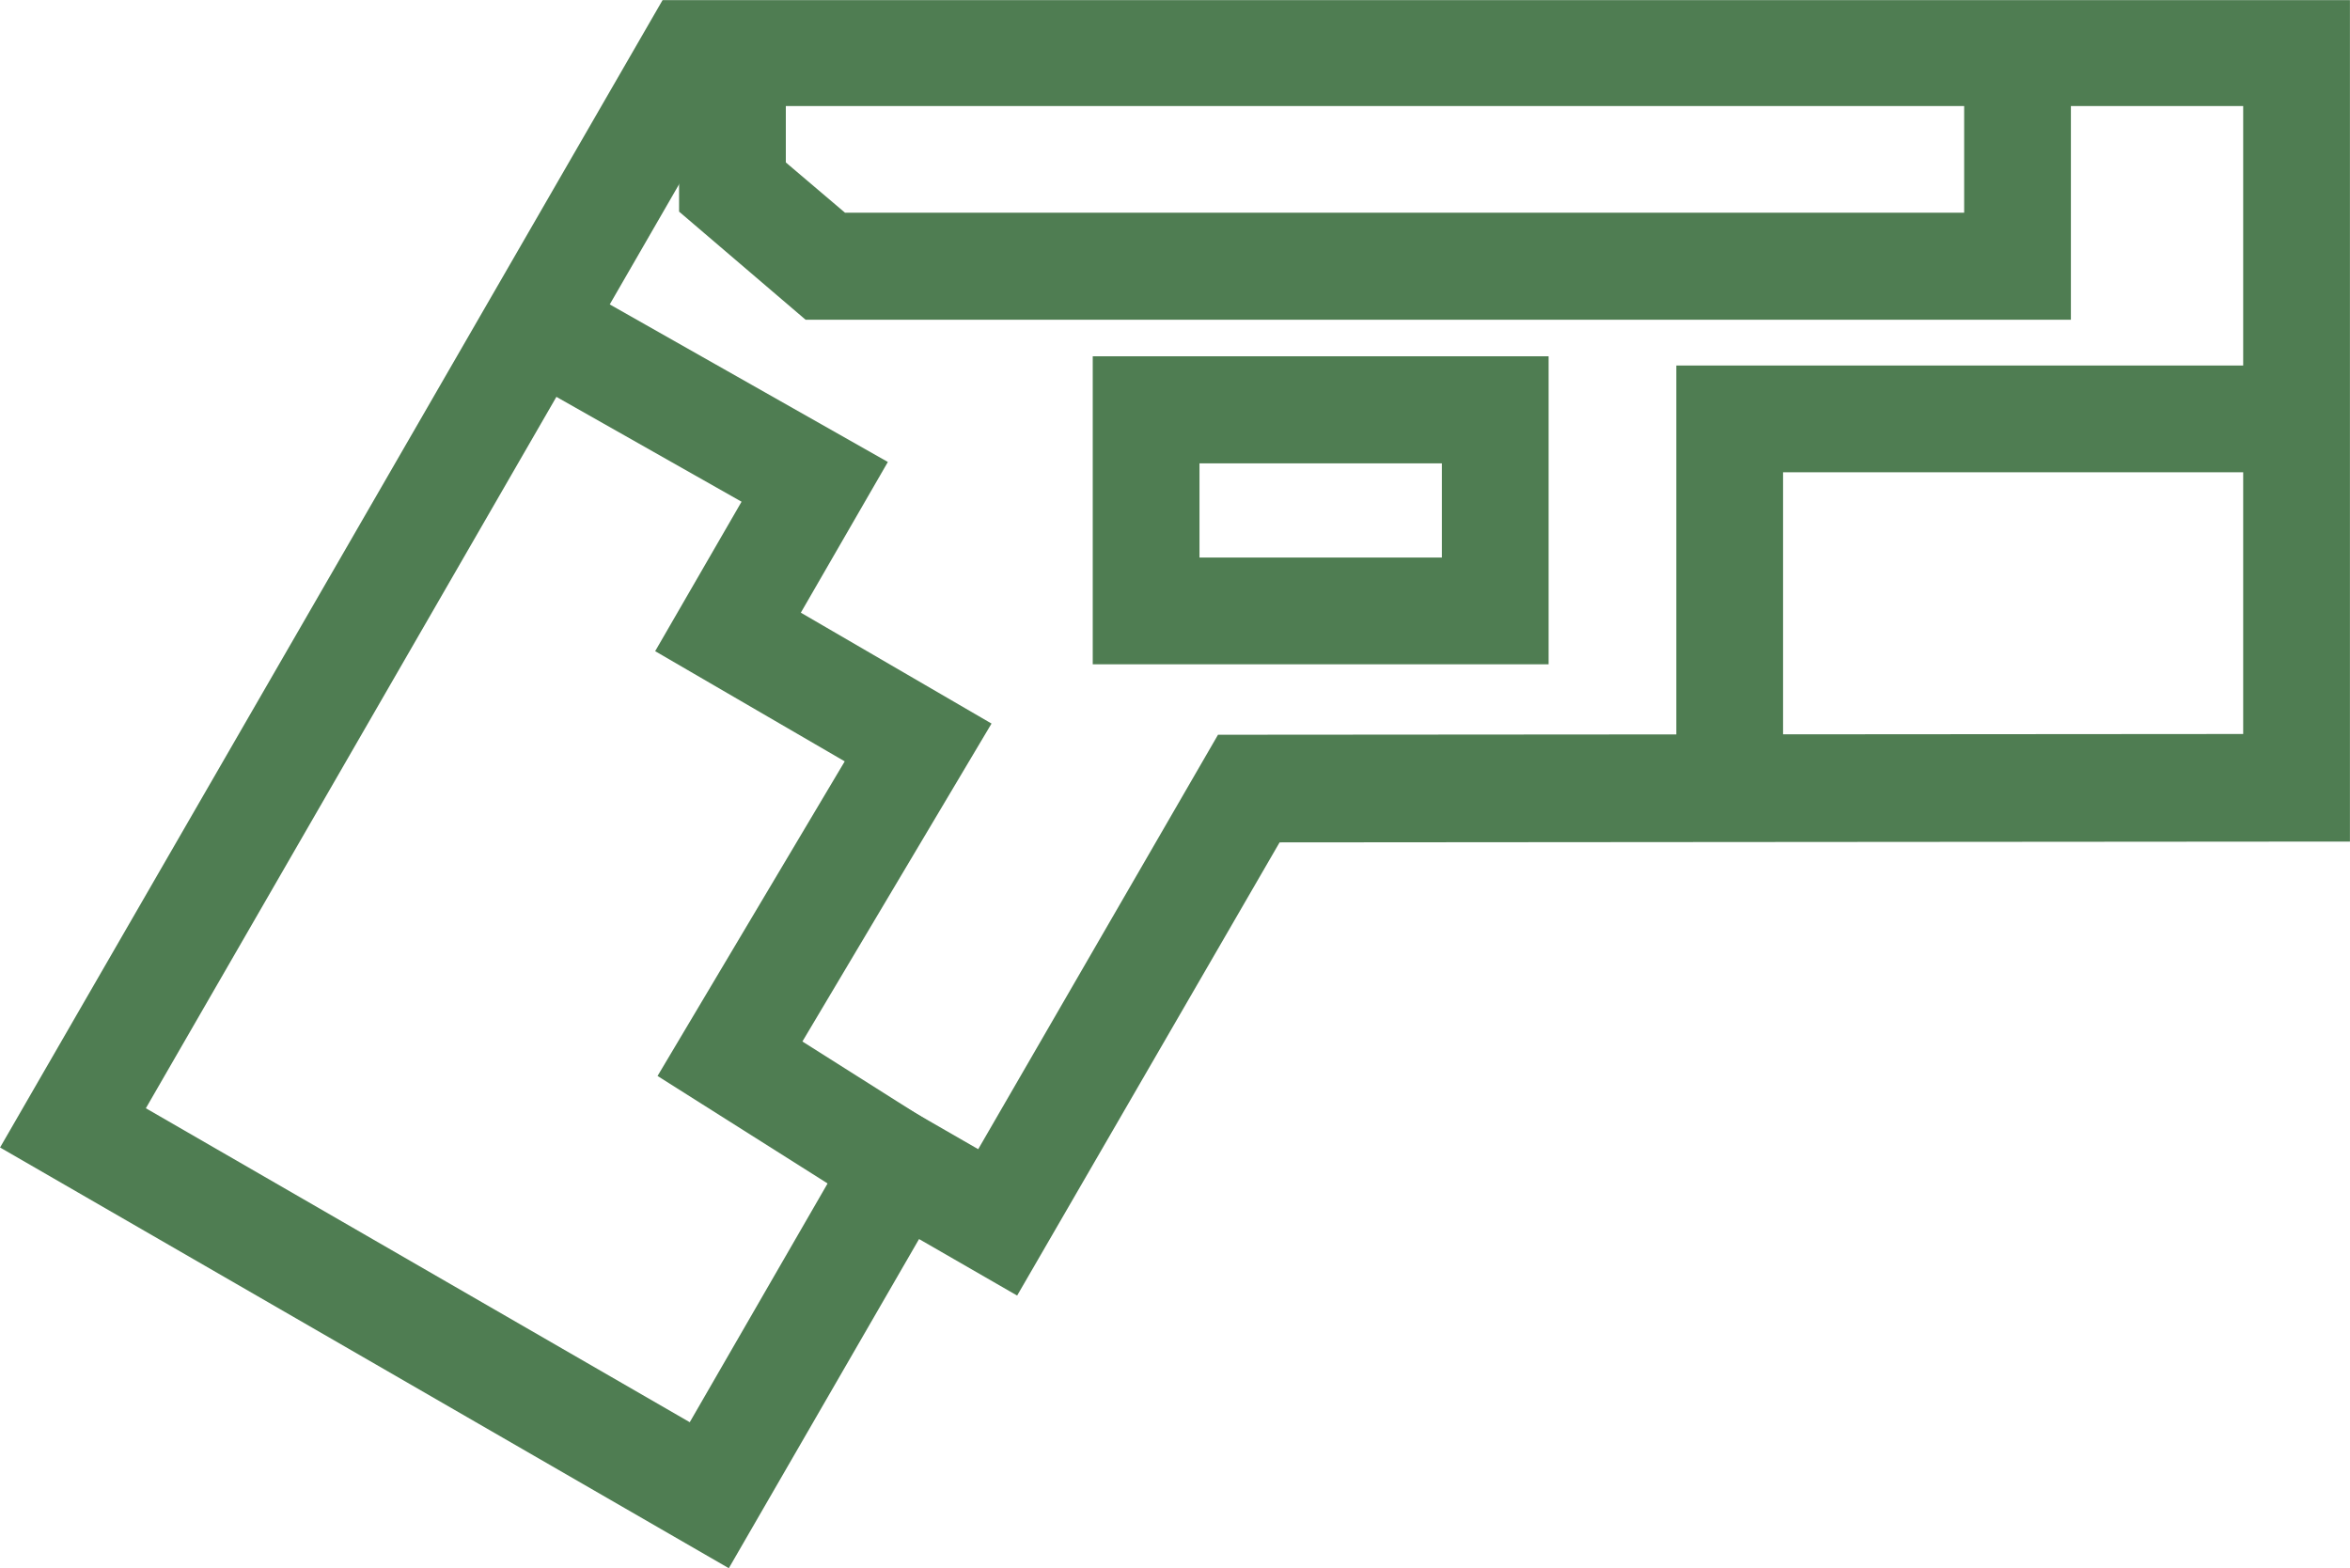
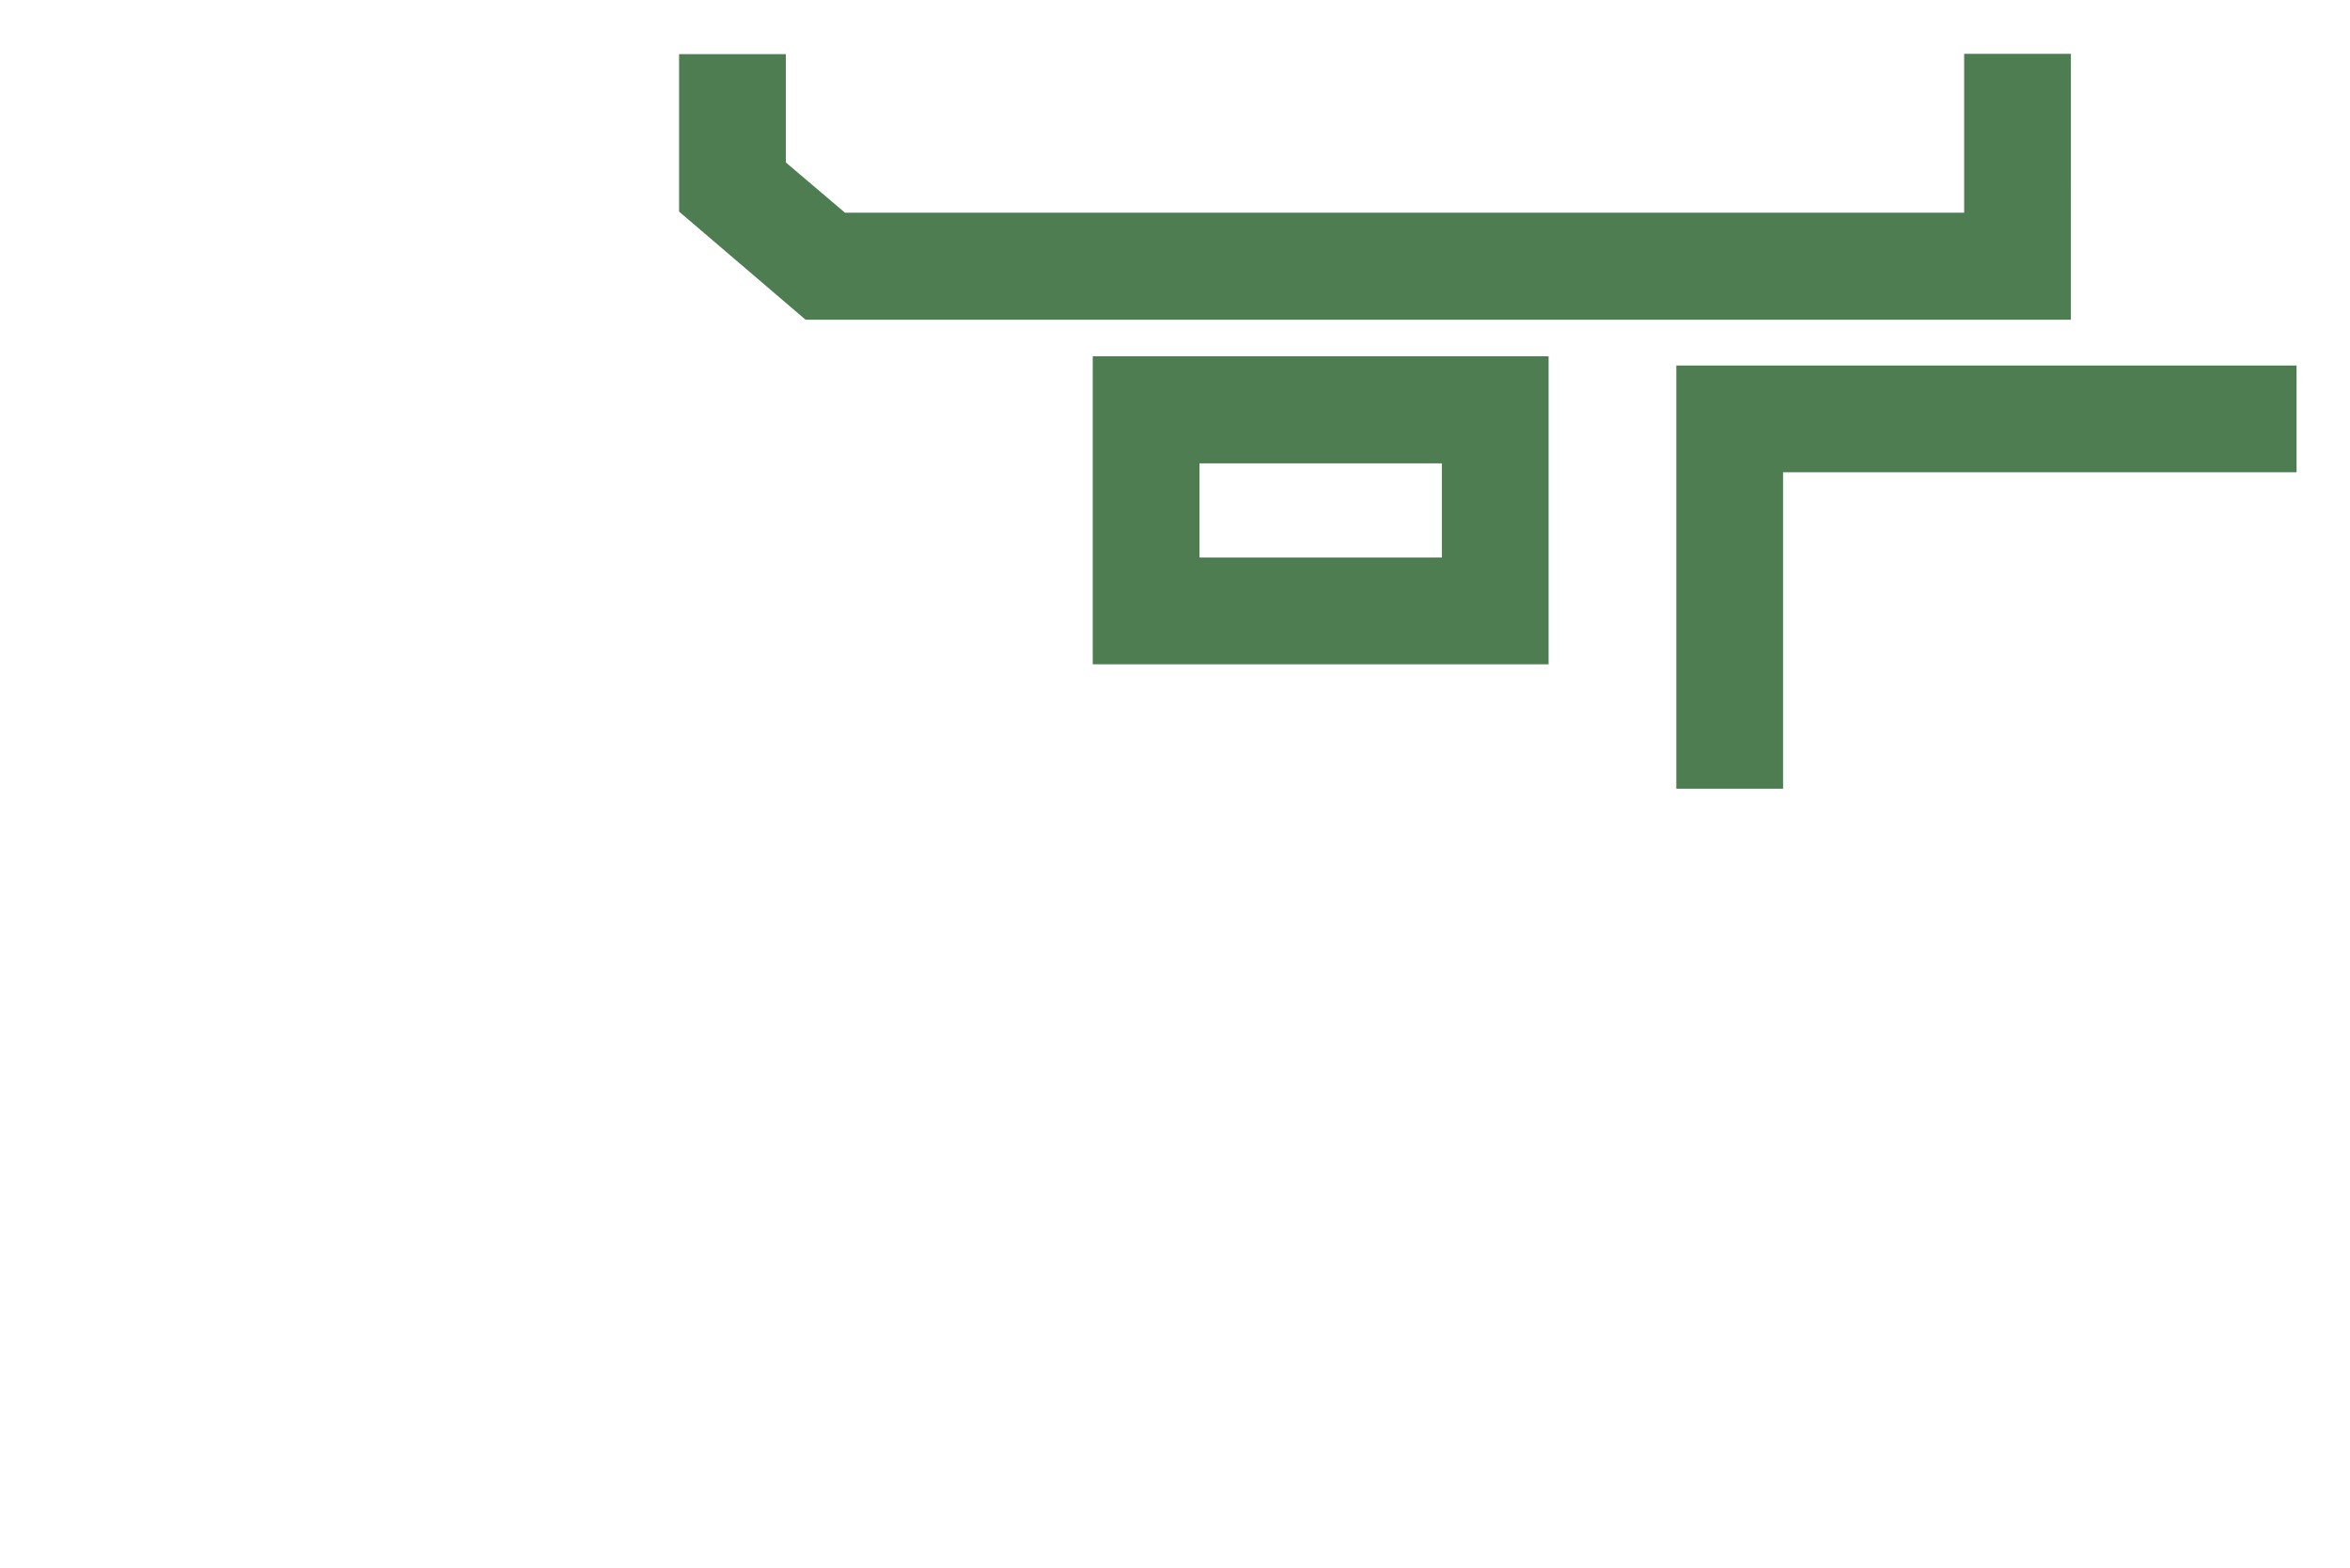
<svg xmlns="http://www.w3.org/2000/svg" width="37.426" height="24.975" viewBox="0 0 37.426 24.975">
  <g id="グループ_3158" data-name="グループ 3158" transform="translate(191.047 1467.746)">
    <path id="パス_3059" data-name="パス 3059" d="M-158.066-1462.654h-20.151l-2.015-1.722v-2.508h1.7v1.725l.942.8h17.824v-2.53h1.7Z" fill="#4f7d52" />
    <path id="パス_3060" data-name="パス 3060" d="M-177.9-1466.884" fill="#4f7d52" />
    <path id="パス_3061" data-name="パス 3061" d="M-173.46-1466.884" fill="none" stroke="#4f7d52" stroke-miterlimit="10" stroke-width="1.7" />
    <path id="パス_3062" data-name="パス 3062" d="M-166.384-1457.167h-7.26v-4.905h7.26Zm-5.56-1.7h3.86v-1.5h-3.86Z" fill="#4f7d52" />
    <path id="パス_3063" data-name="パス 3063" d="M-181.63-1447.016" fill="none" stroke="#4f7d52" stroke-miterlimit="10" stroke-width="1.5" />
-     <path id="パス_3064" data-name="パス 3064" d="M-177.175-1448.462l-3.4-2.149,2.981-5.01-3.019-1.755,1.376-2.38-3.675-2.081.838-1.479,5.167,2.927-1.386,2.4,3.037,1.766-3.012,5.063,2,1.265Z" fill="#4f7d52" />
    <path id="パス_3065" data-name="パス 3065" d="M-162.65-1455.185h-1.7v-6.74h9.878v1.7h-8.178Z" fill="#4f7d52" />
-     <path id="パス_3066" data-name="パス 3066" d="M-179.44-1442.772l-11.606-6.7,10.551-18.272h26.873v13.4l-17.046.013-4.18,7.217-1.562-.9Zm-9.284-7.325,8.662,5,3.03-5.248,1.564.9,3.819-6.6,16.327-.012v-10h-24.191Z" fill="#4f7d52" />
  </g>
</svg>